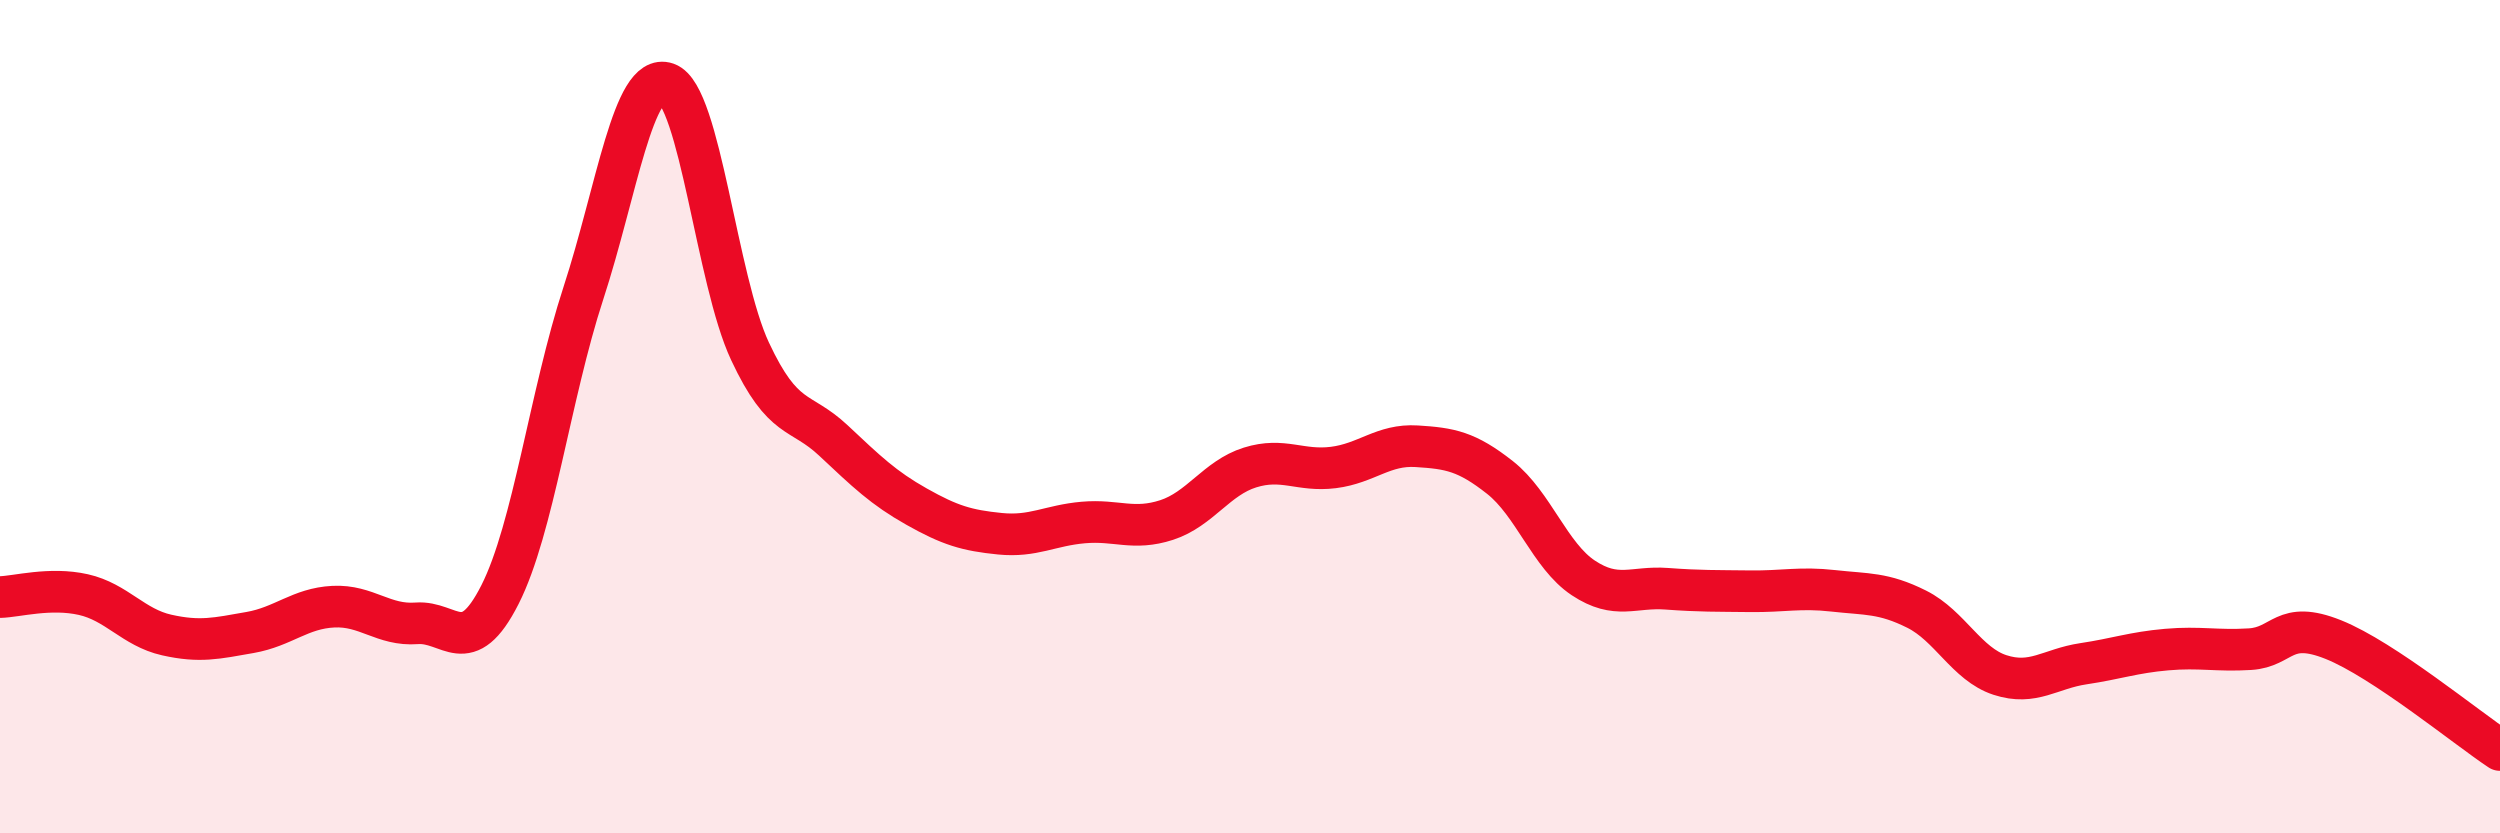
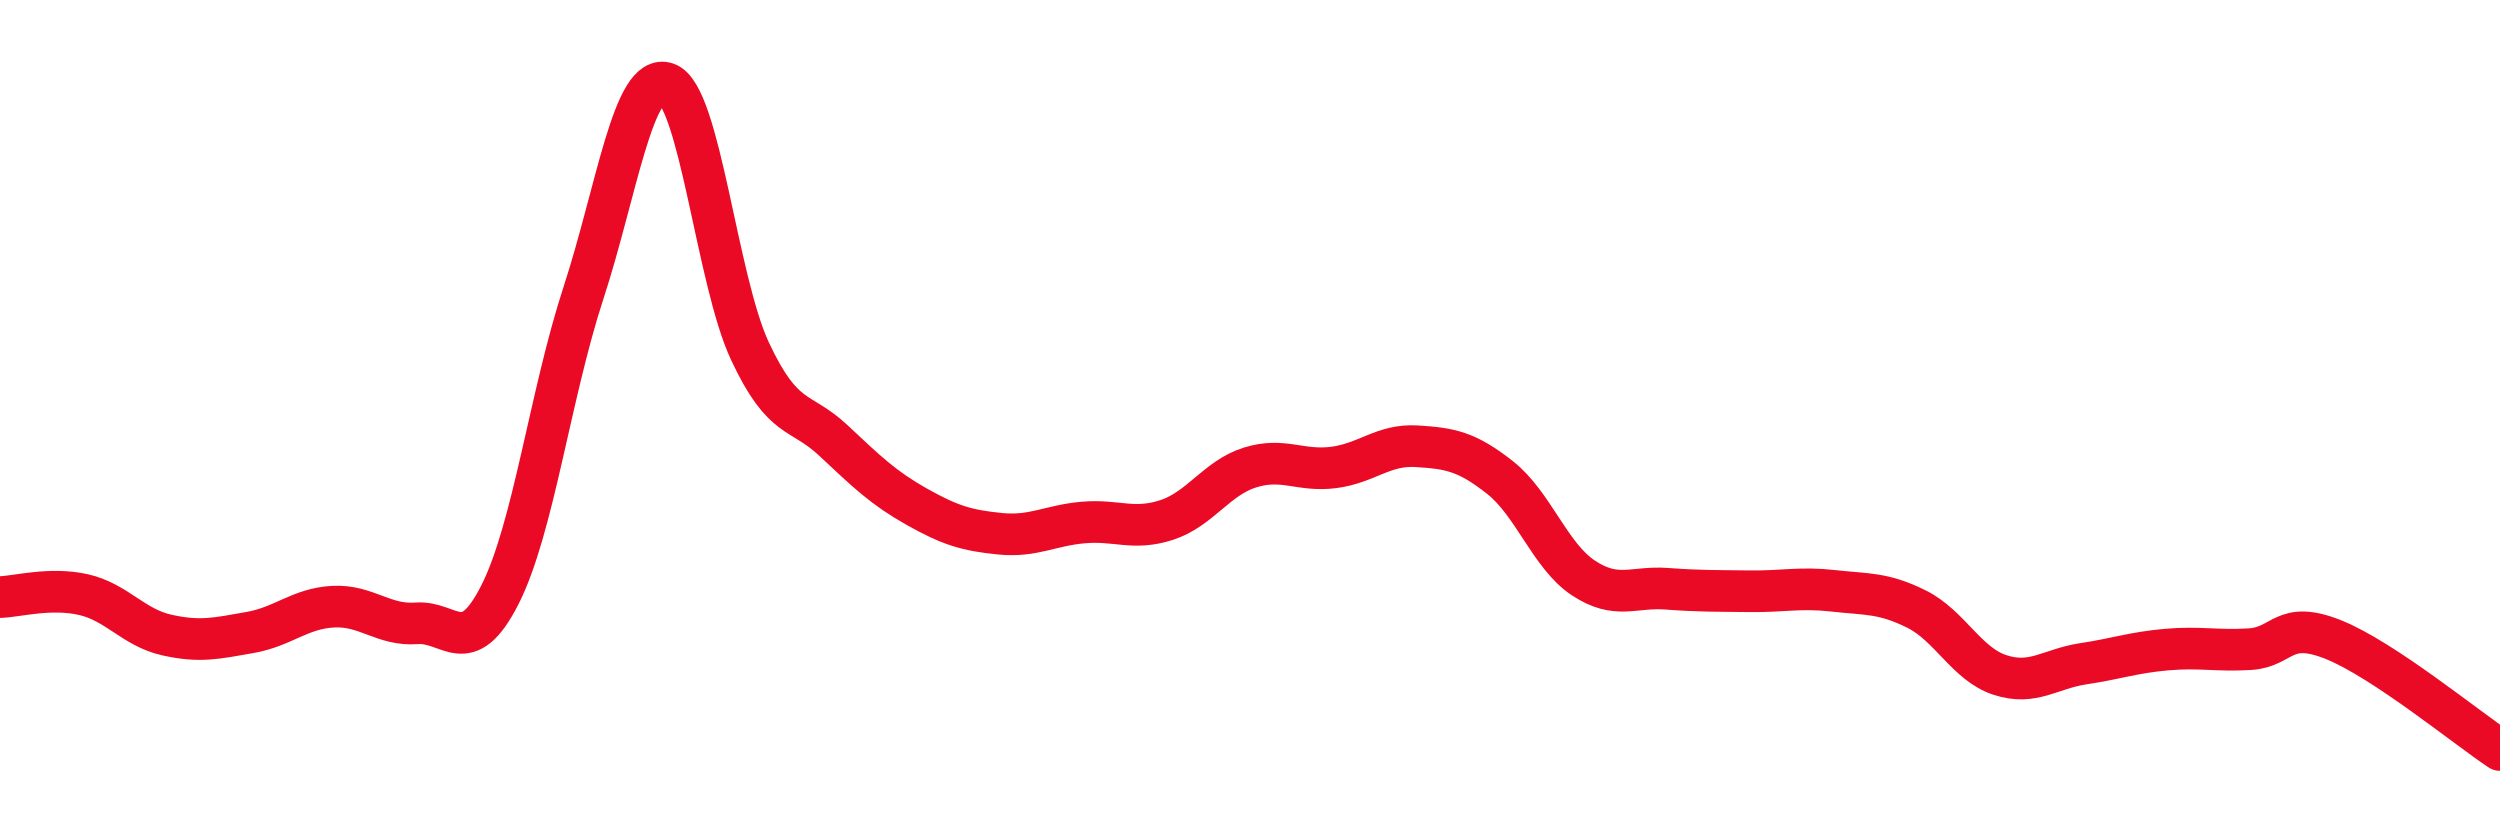
<svg xmlns="http://www.w3.org/2000/svg" width="60" height="20" viewBox="0 0 60 20">
-   <path d="M 0,14.33 C 0.4,14.32 1.2,14.09 2,14.27 C 2.8,14.45 3.2,15.06 4,15.24 C 4.8,15.42 5.2,15.32 6,15.18 C 6.8,15.04 7.2,14.6 8,14.56 C 8.8,14.52 9.2,15.02 10,14.96 C 10.8,14.9 11.2,15.85 12,14.27 C 12.8,12.69 13.2,9.49 14,7.04 C 14.8,4.59 15.2,1.72 16,2 C 16.8,2.28 17.2,6.72 18,8.43 C 18.8,10.14 19.2,9.82 20,10.57 C 20.8,11.32 21.2,11.71 22,12.16 C 22.8,12.61 23.2,12.73 24,12.81 C 24.8,12.89 25.2,12.61 26,12.54 C 26.8,12.47 27.2,12.74 28,12.48 C 28.8,12.22 29.2,11.47 30,11.22 C 30.8,10.97 31.2,11.32 32,11.22 C 32.8,11.12 33.2,10.66 34,10.71 C 34.8,10.76 35.2,10.83 36,11.46 C 36.8,12.09 37.2,13.34 38,13.87 C 38.8,14.4 39.2,14.07 40,14.13 C 40.8,14.19 41.2,14.18 42,14.19 C 42.8,14.2 43.2,14.09 44,14.18 C 44.8,14.27 45.2,14.22 46,14.62 C 46.8,15.02 47.2,15.94 48,16.2 C 48.8,16.46 49.2,16.05 50,15.93 C 50.8,15.81 51.2,15.66 52,15.59 C 52.8,15.52 53.2,15.63 54,15.58 C 54.8,15.53 54.8,14.87 56,15.35 C 57.2,15.83 59.2,17.47 60,18L60 20L0 20Z" fill="#EB0A25" opacity="0.1" stroke-linecap="round" stroke-linejoin="round" />
  <path d="M 0,14.33 C 0.4,14.32 1.2,14.09 2,14.27 C 2.8,14.45 3.2,15.06 4,15.24 C 4.8,15.42 5.2,15.32 6,15.18 C 6.8,15.04 7.2,14.6 8,14.56 C 8.8,14.52 9.2,15.02 10,14.96 C 10.8,14.9 11.2,15.85 12,14.27 C 12.8,12.69 13.2,9.49 14,7.04 C 14.8,4.59 15.2,1.72 16,2 C 16.8,2.28 17.2,6.72 18,8.43 C 18.8,10.14 19.2,9.82 20,10.57 C 20.8,11.32 21.2,11.71 22,12.16 C 22.8,12.61 23.2,12.73 24,12.81 C 24.8,12.89 25.2,12.61 26,12.54 C 26.8,12.47 27.2,12.74 28,12.48 C 28.8,12.22 29.2,11.47 30,11.22 C 30.8,10.97 31.2,11.32 32,11.22 C 32.8,11.12 33.2,10.66 34,10.71 C 34.8,10.76 35.2,10.83 36,11.46 C 36.8,12.09 37.2,13.34 38,13.87 C 38.8,14.4 39.2,14.07 40,14.13 C 40.8,14.19 41.2,14.18 42,14.19 C 42.8,14.2 43.2,14.09 44,14.18 C 44.8,14.27 45.2,14.22 46,14.62 C 46.8,15.02 47.2,15.94 48,16.2 C 48.8,16.46 49.2,16.05 50,15.93 C 50.8,15.81 51.2,15.66 52,15.59 C 52.8,15.52 53.2,15.63 54,15.58 C 54.8,15.53 54.8,14.87 56,15.35 C 57.2,15.83 59.2,17.47 60,18" stroke="#EB0A25" stroke-width="1" fill="none" stroke-linecap="round" stroke-linejoin="round" />
</svg>